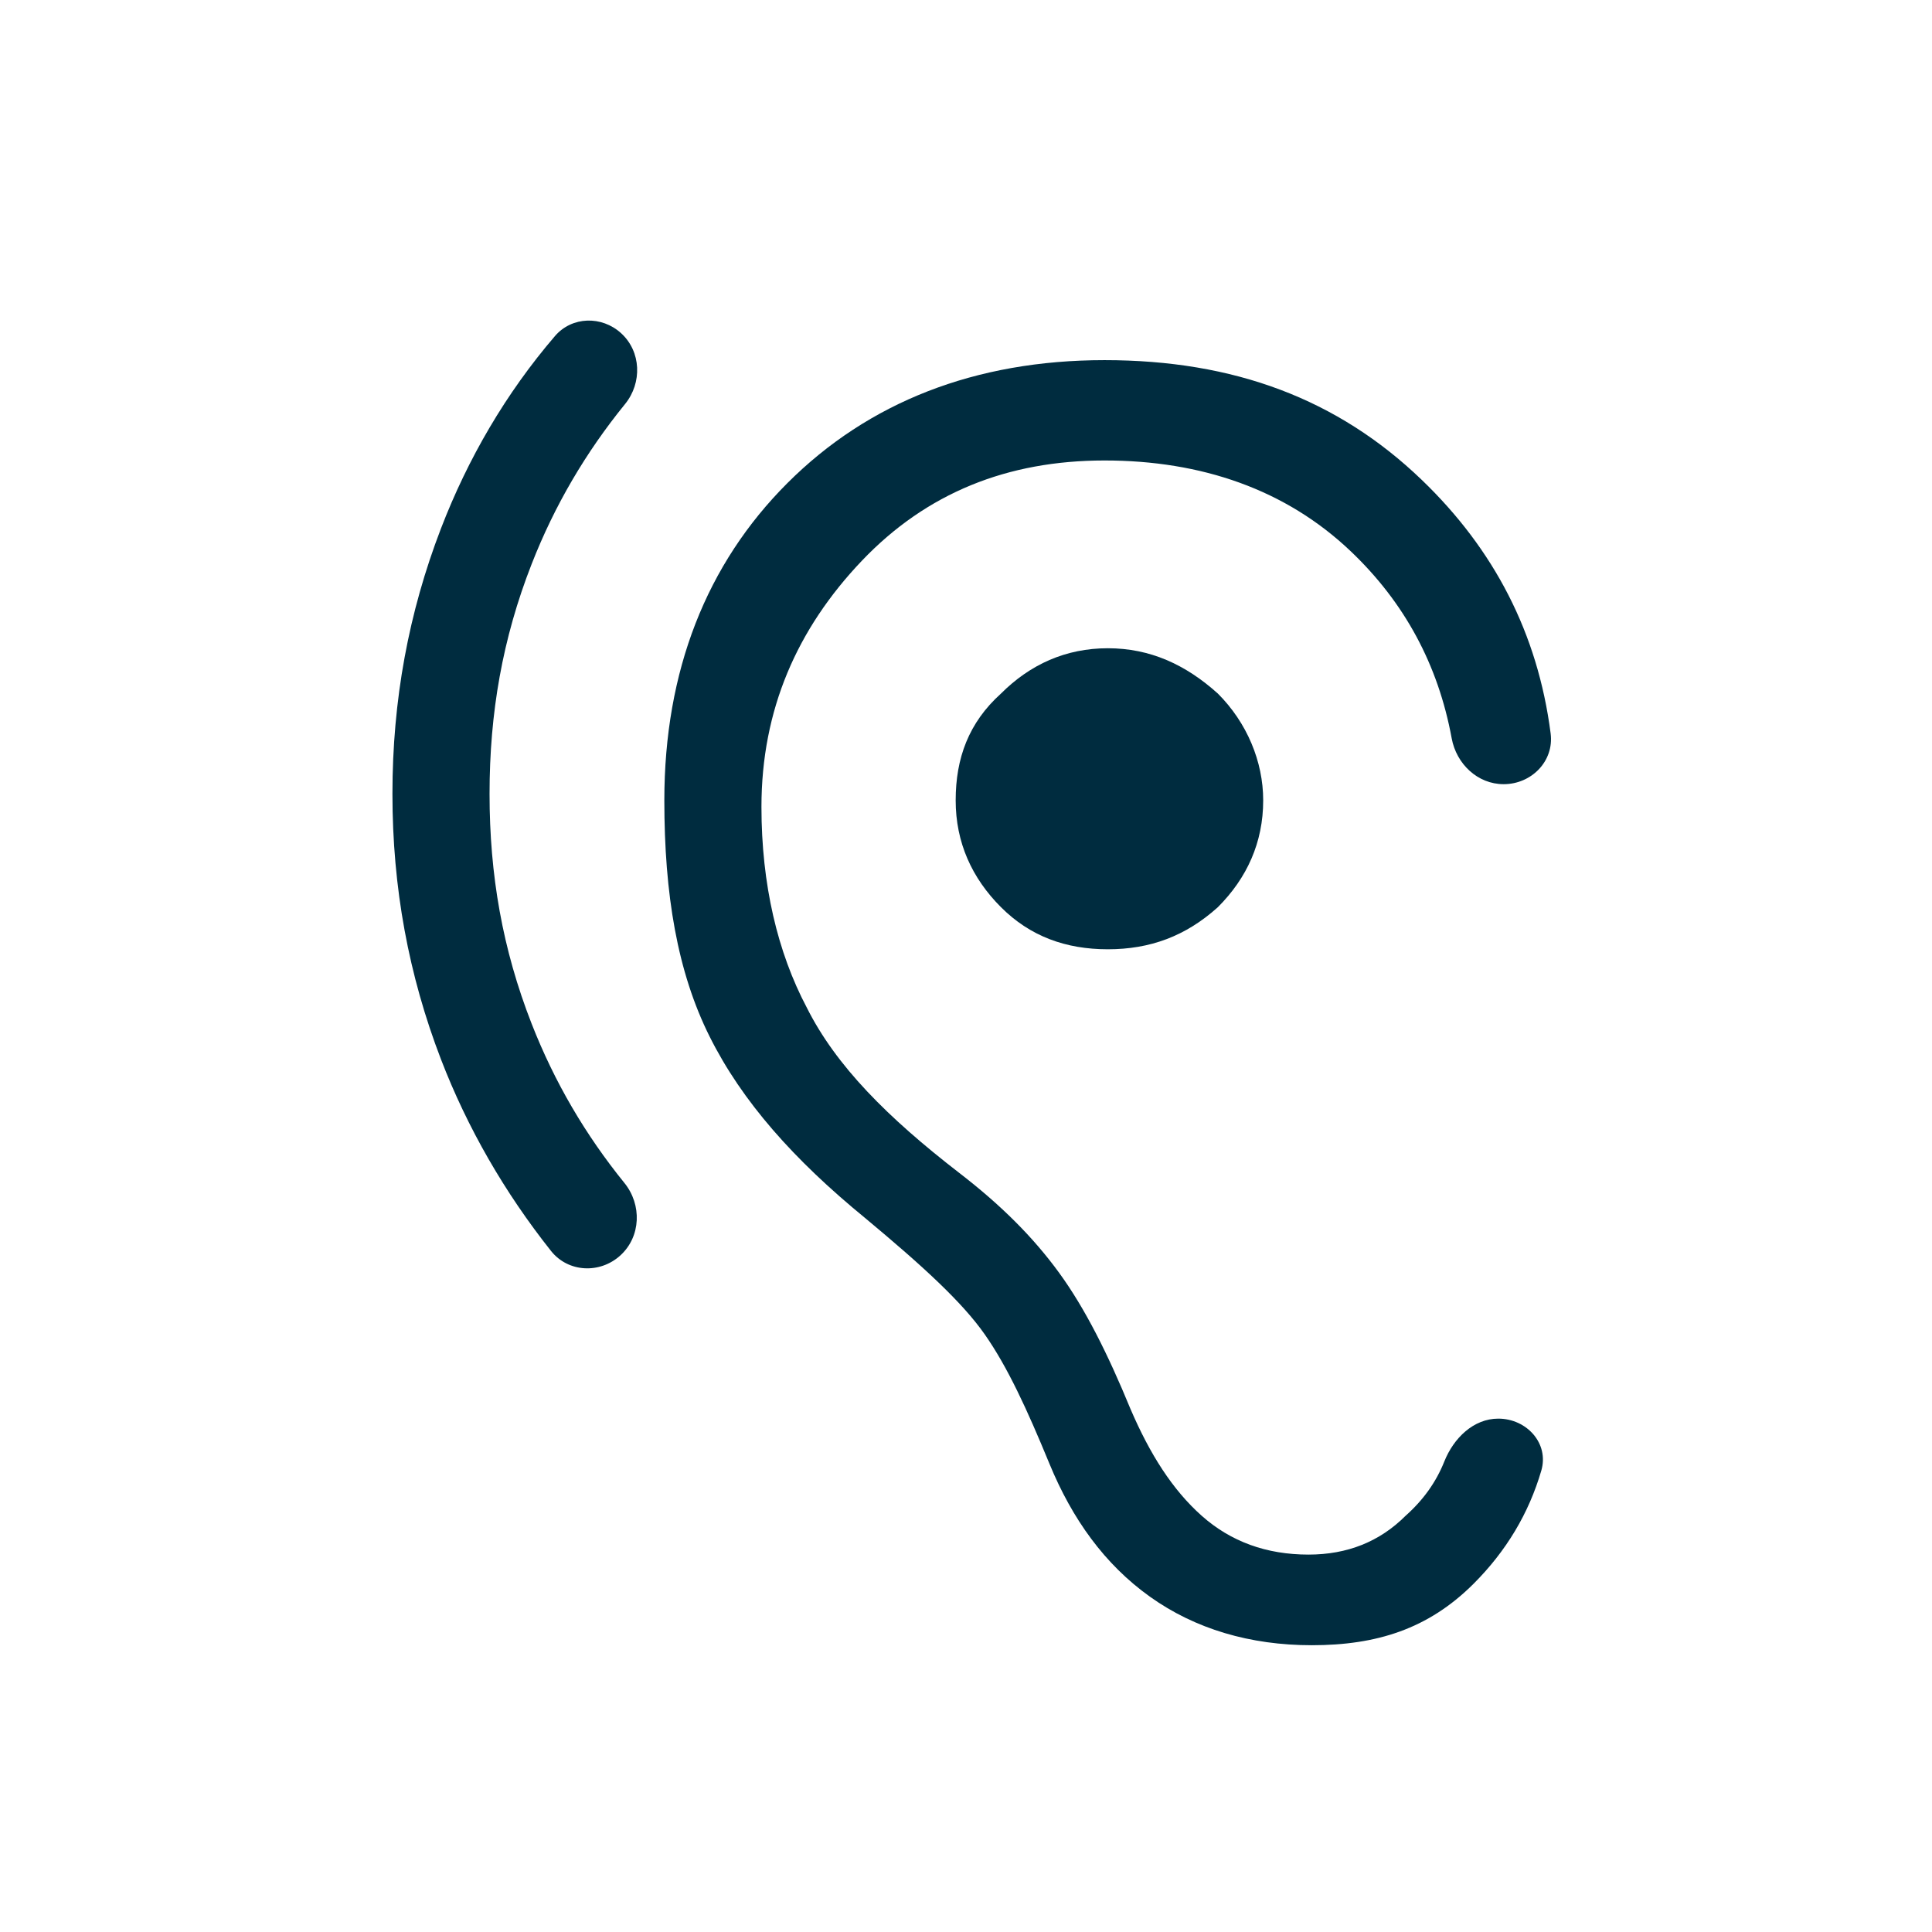
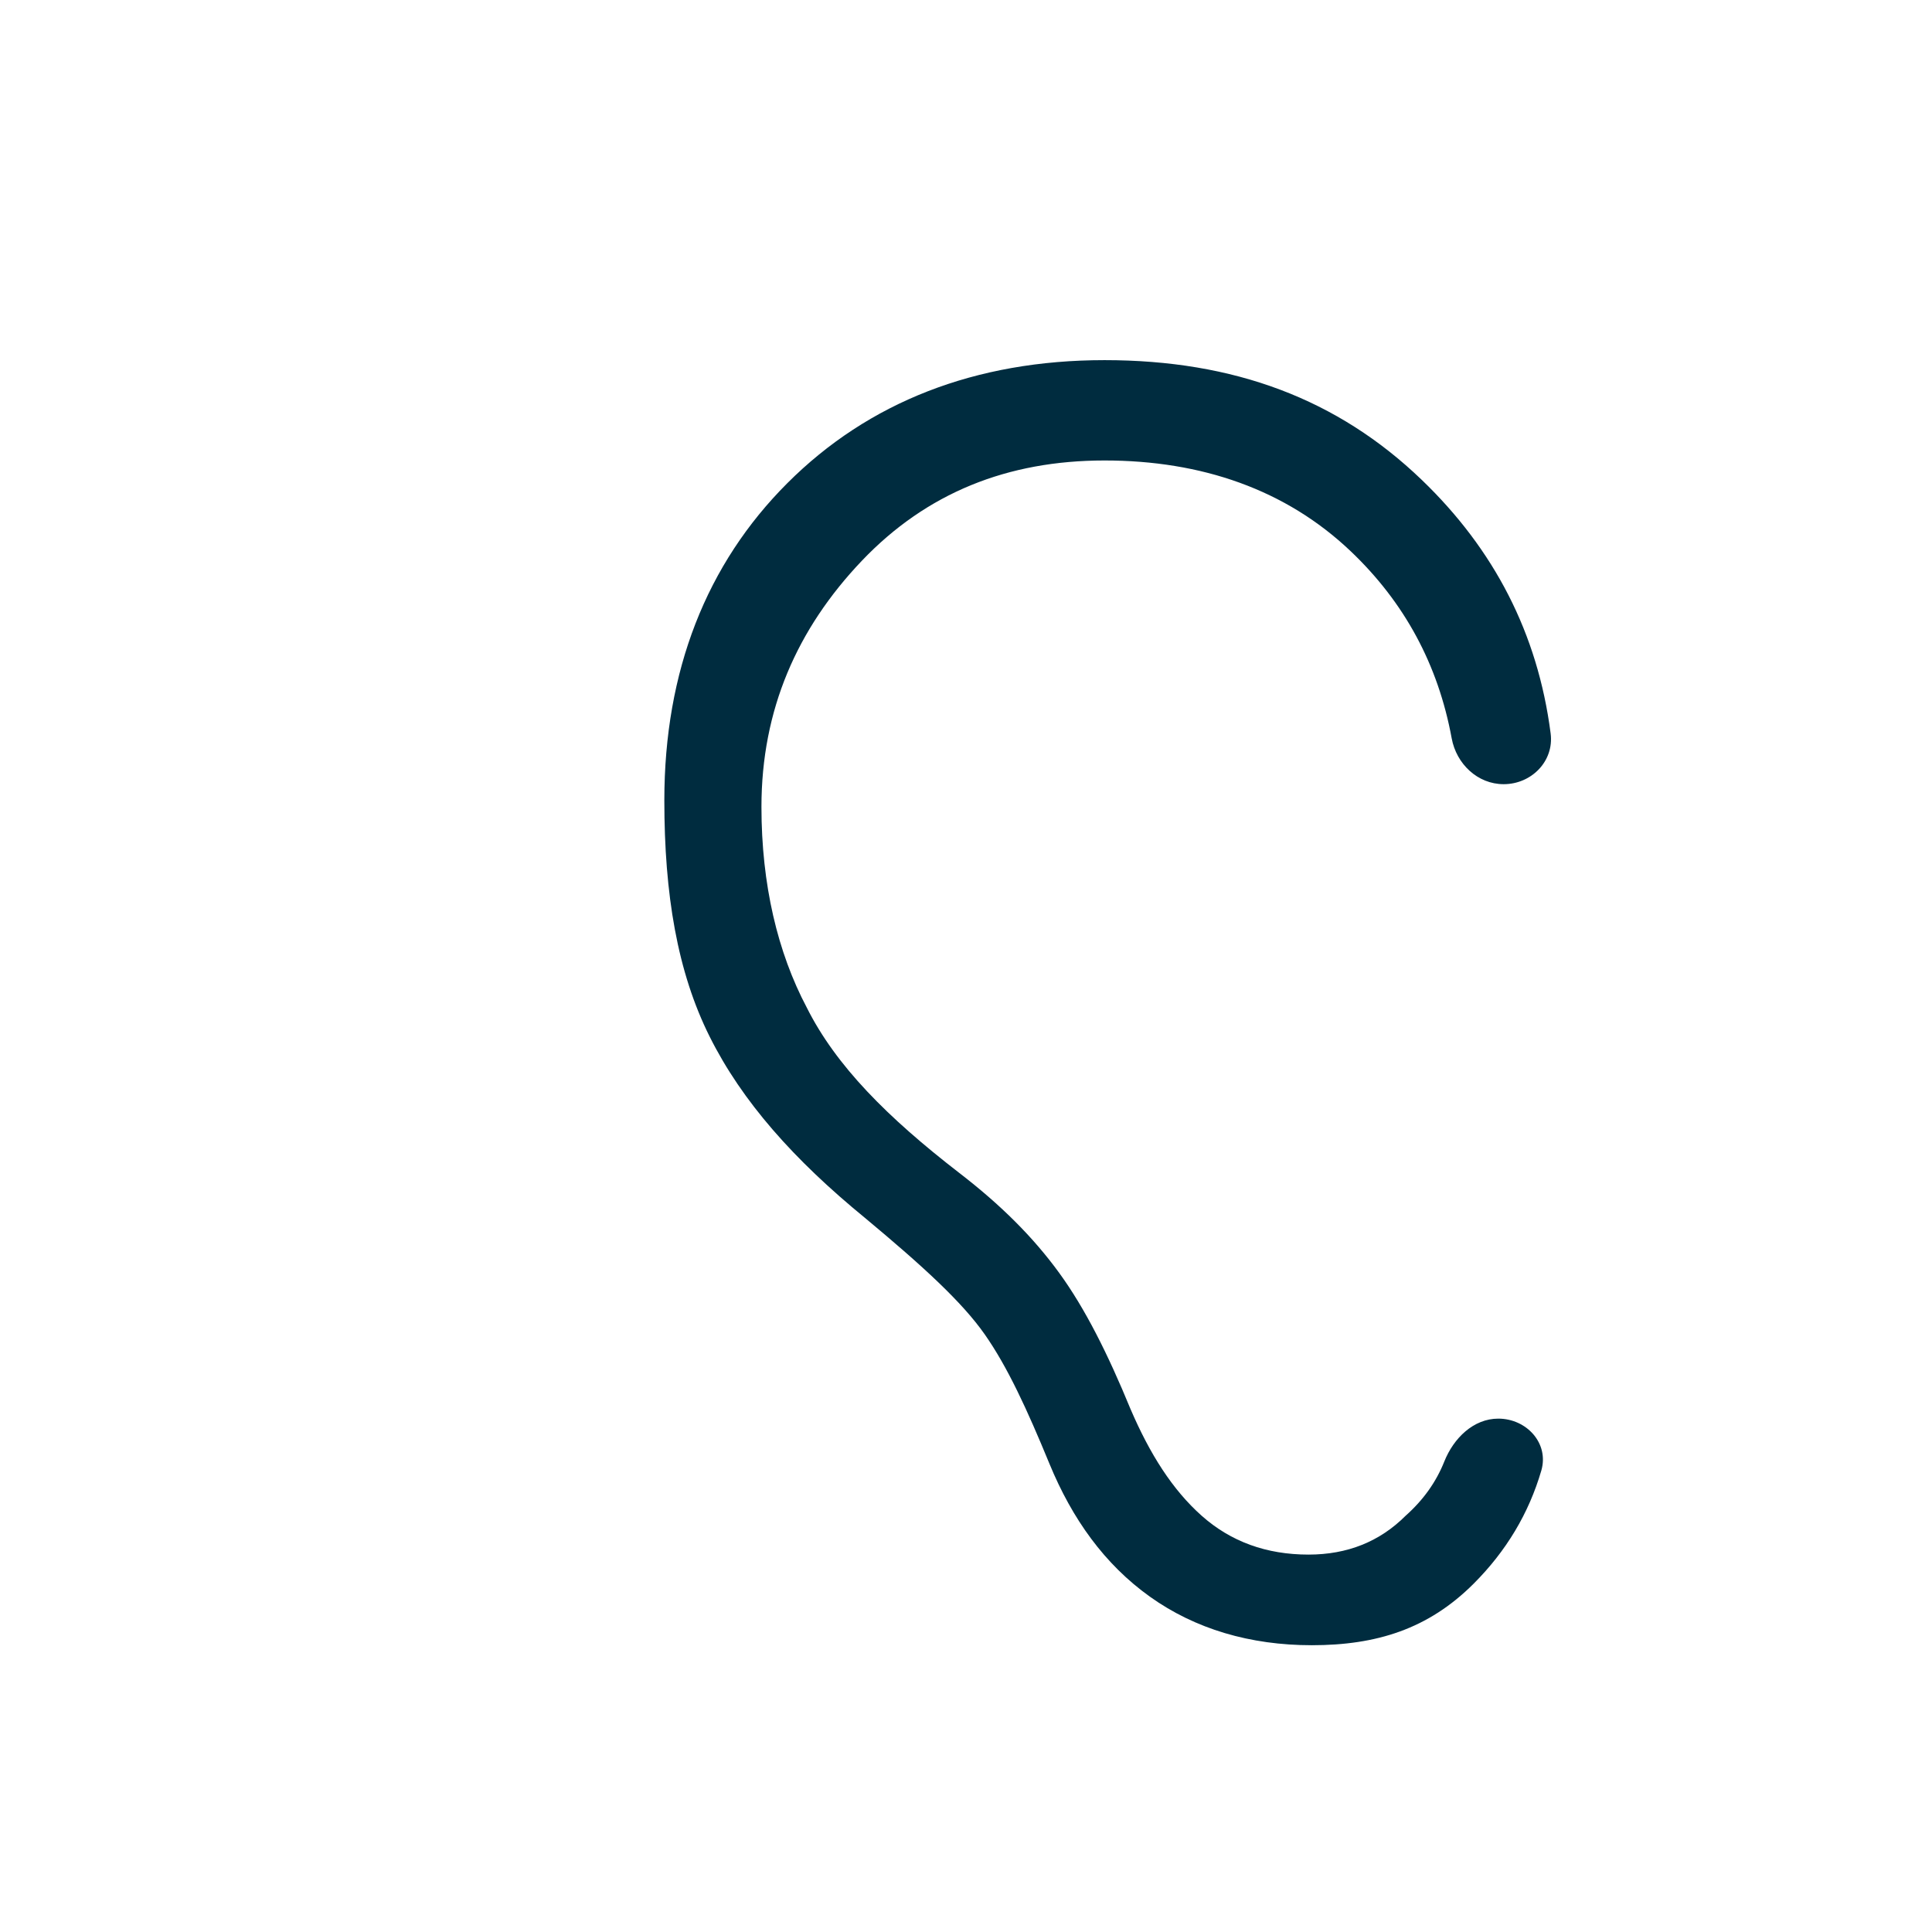
<svg xmlns="http://www.w3.org/2000/svg" width="64" height="64" viewBox="0 0 64 64" fill="none">
  <path d="M43.453 54.5C41.416 54.5 39.593 53.964 38.092 52.892C36.59 51.819 35.518 50.318 34.767 48.495C34.017 46.672 33.373 45.278 32.623 44.206C31.872 43.134 30.586 41.954 28.655 40.346C26.296 38.416 24.581 36.486 23.509 34.341C22.436 32.196 22.007 29.623 22.007 26.513C22.007 22.224 23.401 18.686 26.082 16.005C28.763 13.324 32.301 11.93 36.59 11.93C40.88 11.93 44.311 13.217 47.099 15.898C49.493 18.2 50.939 20.977 51.367 24.297C51.485 25.213 50.734 25.977 49.81 25.977C48.948 25.977 48.245 25.306 48.089 24.458C47.641 22.019 46.525 19.952 44.74 18.257C42.595 16.219 39.807 15.254 36.59 15.254C33.373 15.254 30.693 16.327 28.548 18.578C26.404 20.83 25.224 23.511 25.224 26.728C25.224 29.301 25.76 31.553 26.725 33.376C27.69 35.306 29.406 37.022 31.765 38.845C33.159 39.917 34.231 40.989 35.089 42.169C35.947 43.348 36.698 44.849 37.448 46.672C38.092 48.173 38.842 49.353 39.807 50.211C40.772 51.069 41.952 51.498 43.346 51.498C44.633 51.498 45.705 51.069 46.563 50.211C47.148 49.691 47.575 49.092 47.845 48.413C48.151 47.646 48.807 46.994 49.633 46.994C50.572 46.994 51.321 47.813 51.058 48.715C50.644 50.132 49.897 51.381 48.815 52.463C47.313 53.964 45.598 54.5 43.453 54.5Z" fill="#002C3F" />
-   <path d="M20.552 41.586C19.876 42.203 18.822 42.156 18.253 41.439C16.719 39.506 15.485 37.37 14.608 35.092C13.536 32.304 13 29.408 13 26.299C13 23.189 13.536 20.294 14.608 17.506C15.498 15.192 16.758 13.026 18.386 11.13C18.949 10.476 19.936 10.456 20.574 11.037C21.243 11.645 21.277 12.681 20.707 13.383C19.406 14.984 18.374 16.734 17.611 18.686C16.646 21.152 16.217 23.618 16.217 26.299C16.217 28.98 16.646 31.446 17.611 33.912C18.37 35.853 19.395 37.595 20.686 39.189C21.267 39.907 21.234 40.963 20.552 41.586ZM36.698 31.446C35.304 31.446 34.124 31.017 33.159 30.052C32.194 29.087 31.658 27.907 31.658 26.513C31.658 25.119 32.087 23.94 33.159 22.975C34.124 22.01 35.304 21.474 36.698 21.474C38.092 21.474 39.271 22.01 40.343 22.975C41.308 23.94 41.845 25.227 41.845 26.513C41.845 27.907 41.308 29.087 40.343 30.052C39.271 31.017 38.092 31.446 36.698 31.446Z" fill="#002C3F" />
</svg>